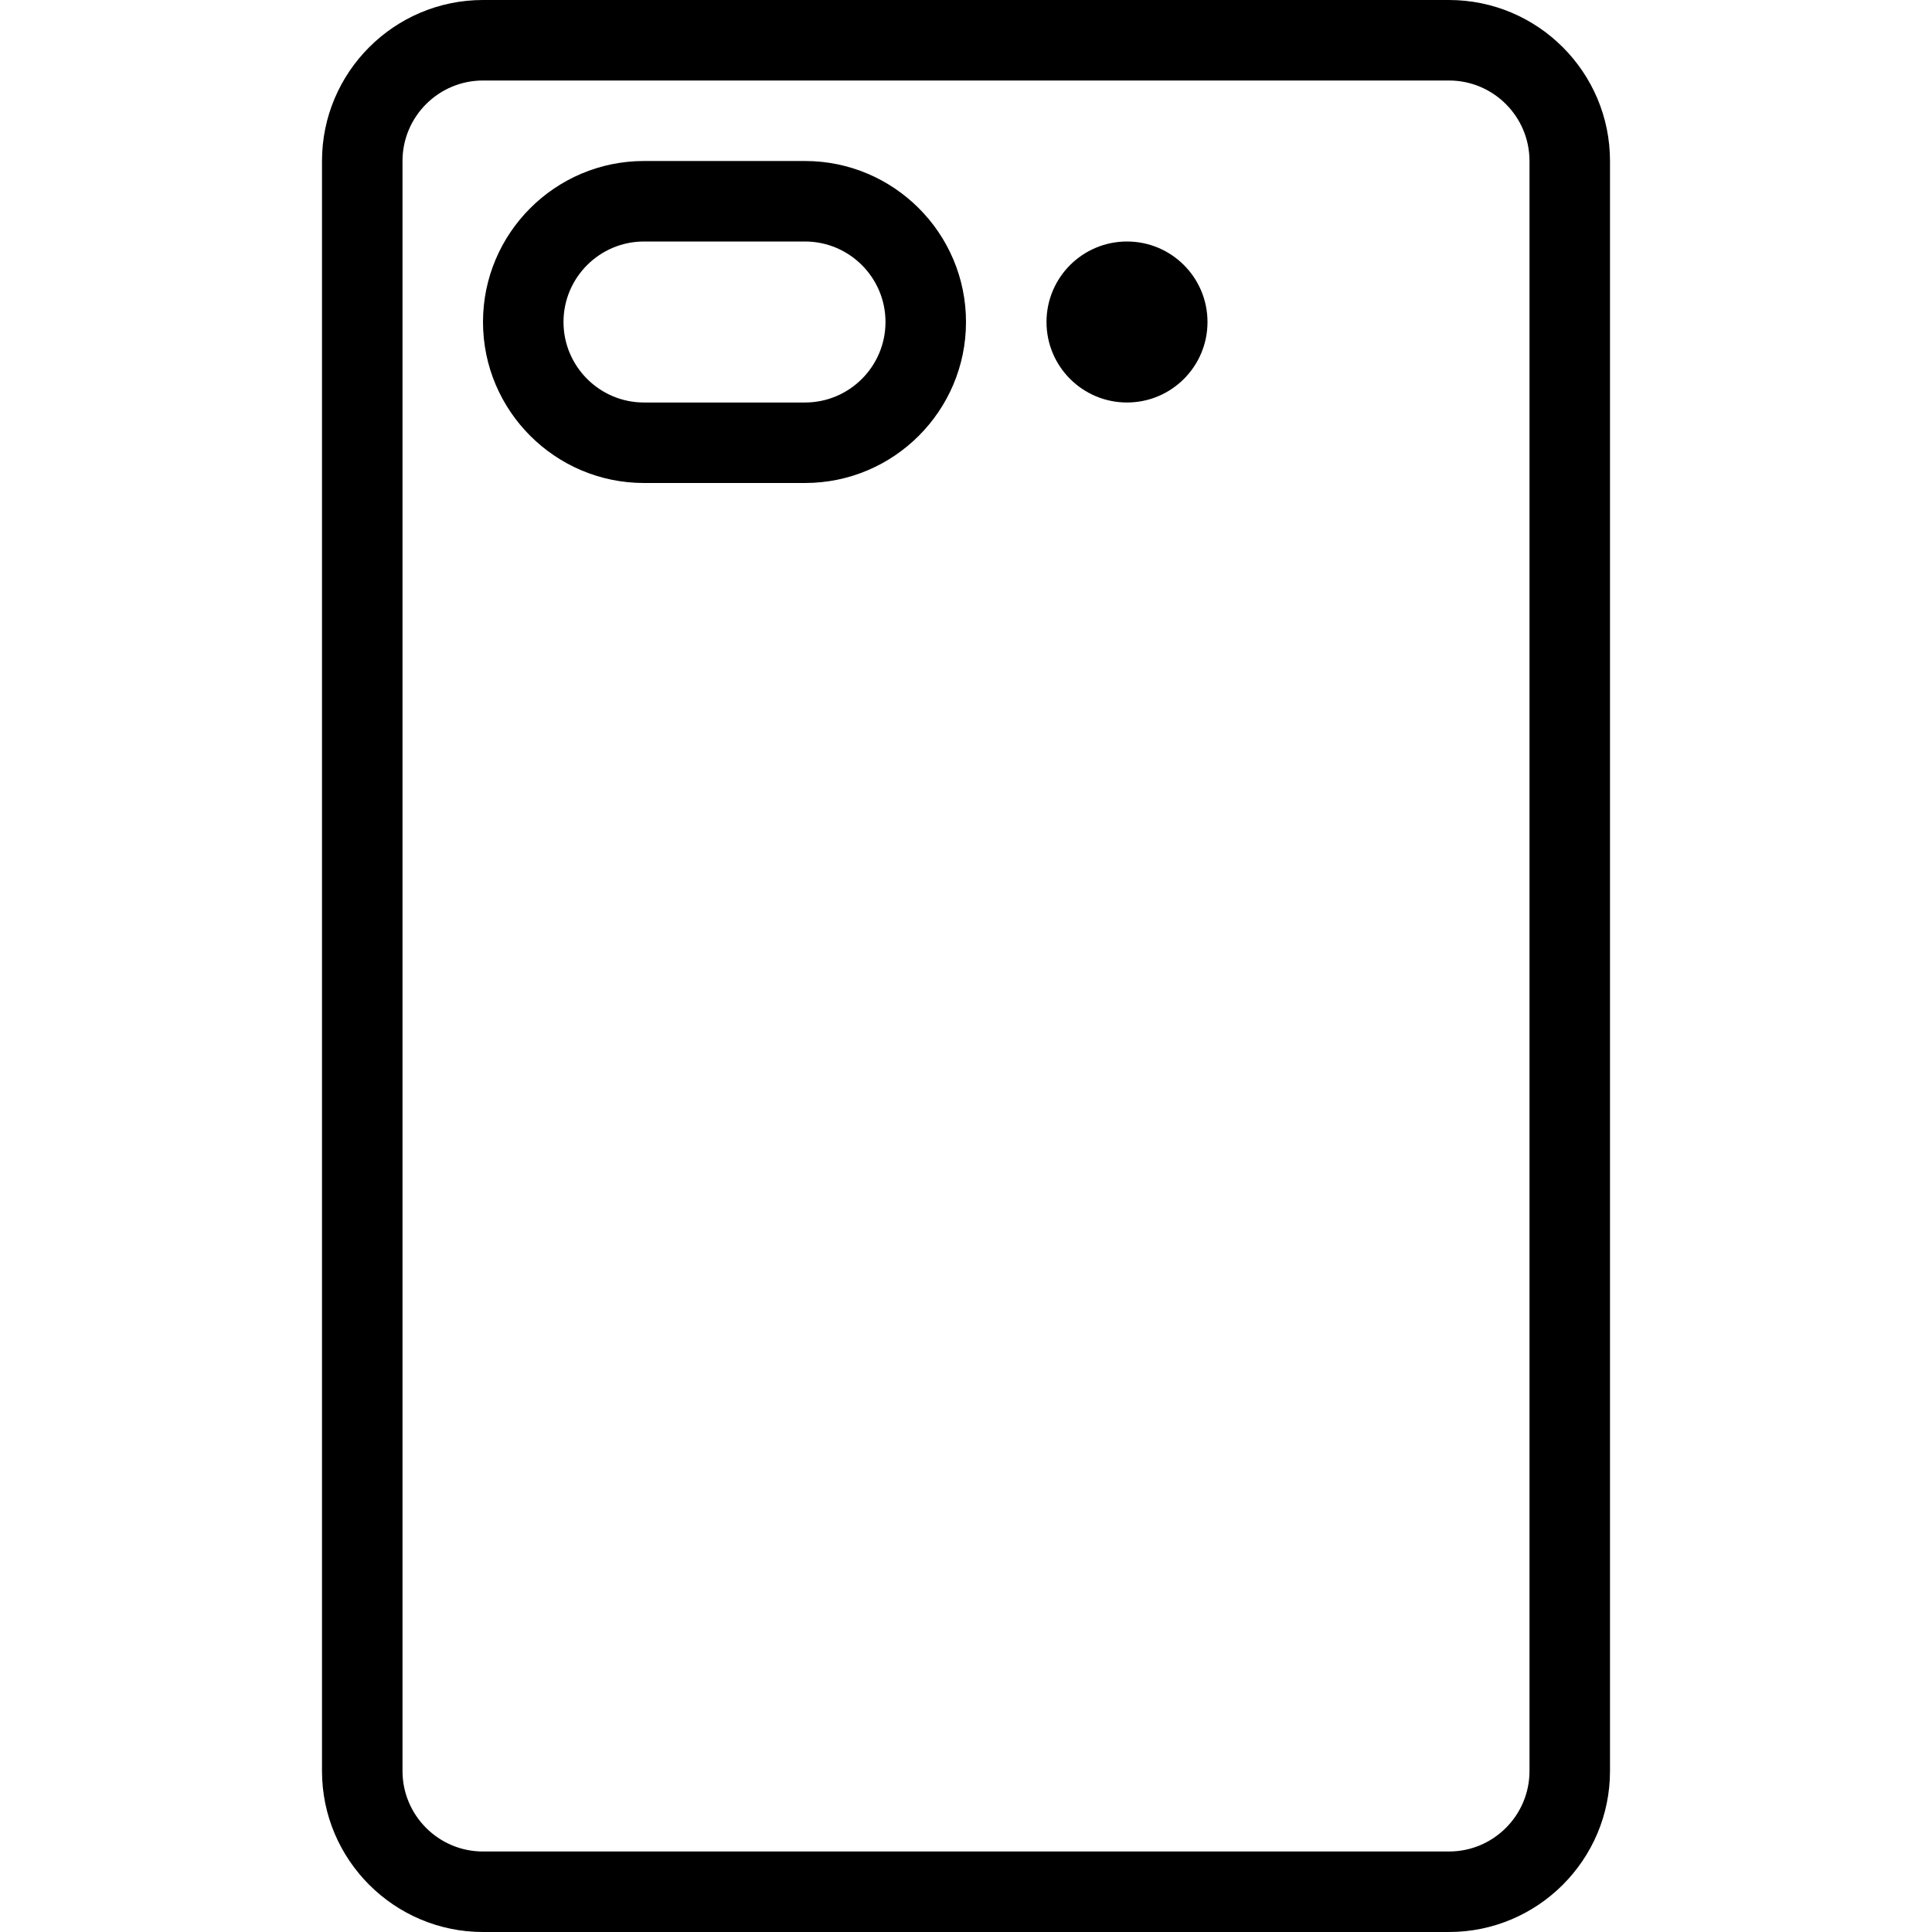
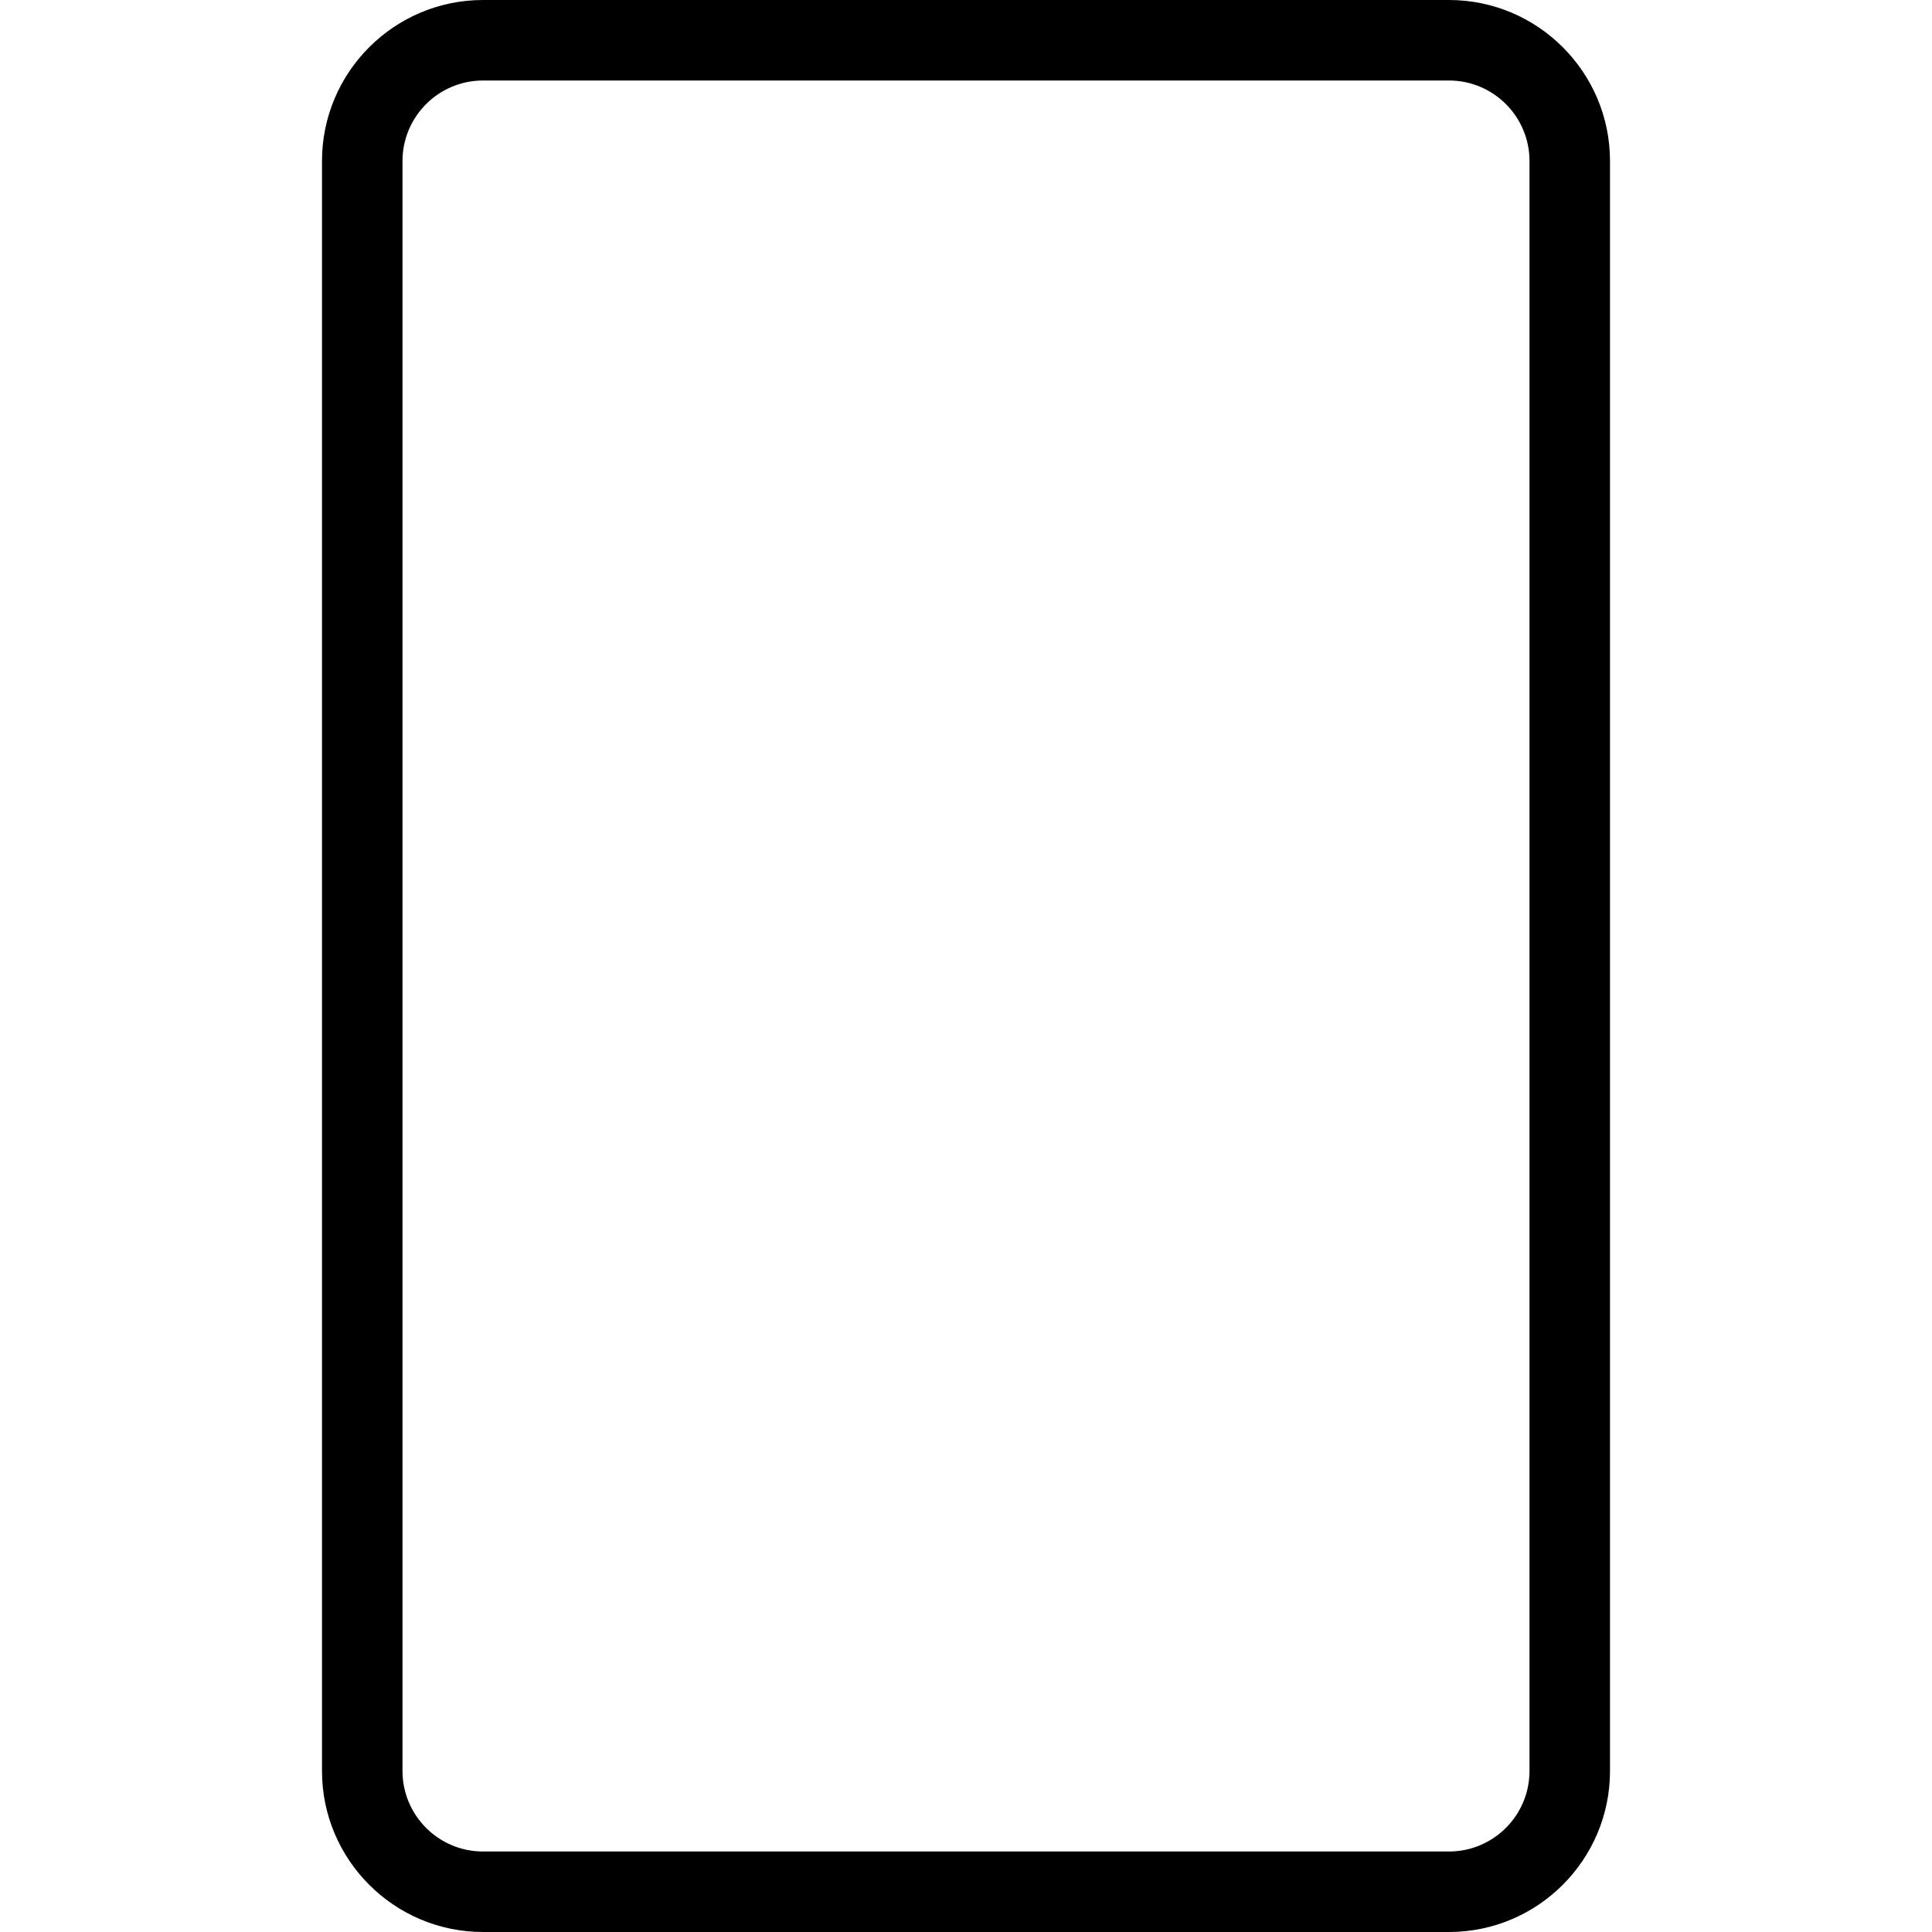
<svg xmlns="http://www.w3.org/2000/svg" version="1.1" id="Layer_1" x="0px" y="0px" viewBox="0 0 512 512" style="enable-background:new 0 0 512 512;" xml:space="preserve">
  <g>
    <g>
      <g>
        <path d="M384,0H128c-23.521,0-42.667,19.135-42.667,42.667v426.667C85.333,492.865,104.479,512,128,512h256     c23.521,0,42.667-19.135,42.667-42.667V42.667C426.667,19.135,407.521,0,384,0z M405.333,469.333     c0,11.76-9.563,21.333-21.333,21.333H128c-11.771,0-21.333-9.573-21.333-21.333V42.667c0-11.76,9.563-21.333,21.333-21.333h256     c11.771,0,21.333,9.573,21.333,21.333V469.333z" />
-         <path d="M213.333,42.667h-42.667C147.146,42.667,128,61.802,128,85.333S147.146,128,170.667,128h42.667     C236.854,128,256,108.865,256,85.333S236.854,42.667,213.333,42.667z M213.333,106.667h-42.667     c-11.771,0-21.333-9.573-21.333-21.333c0-11.76,9.563-21.333,21.333-21.333h42.667c11.771,0,21.333,9.573,21.333,21.333     C234.667,97.094,225.104,106.667,213.333,106.667z" />
-         <circle cx="298.667" cy="85.333" r="21.333" />
      </g>
    </g>
  </g>
  <g>
</g>
  <g>
</g>
  <g>
</g>
  <g>
</g>
  <g>
</g>
  <g>
</g>
  <g>
</g>
  <g>
</g>
  <g>
</g>
  <g>
</g>
  <g>
</g>
  <g>
</g>
  <g>
</g>
  <g>
</g>
  <g>
</g>
</svg>